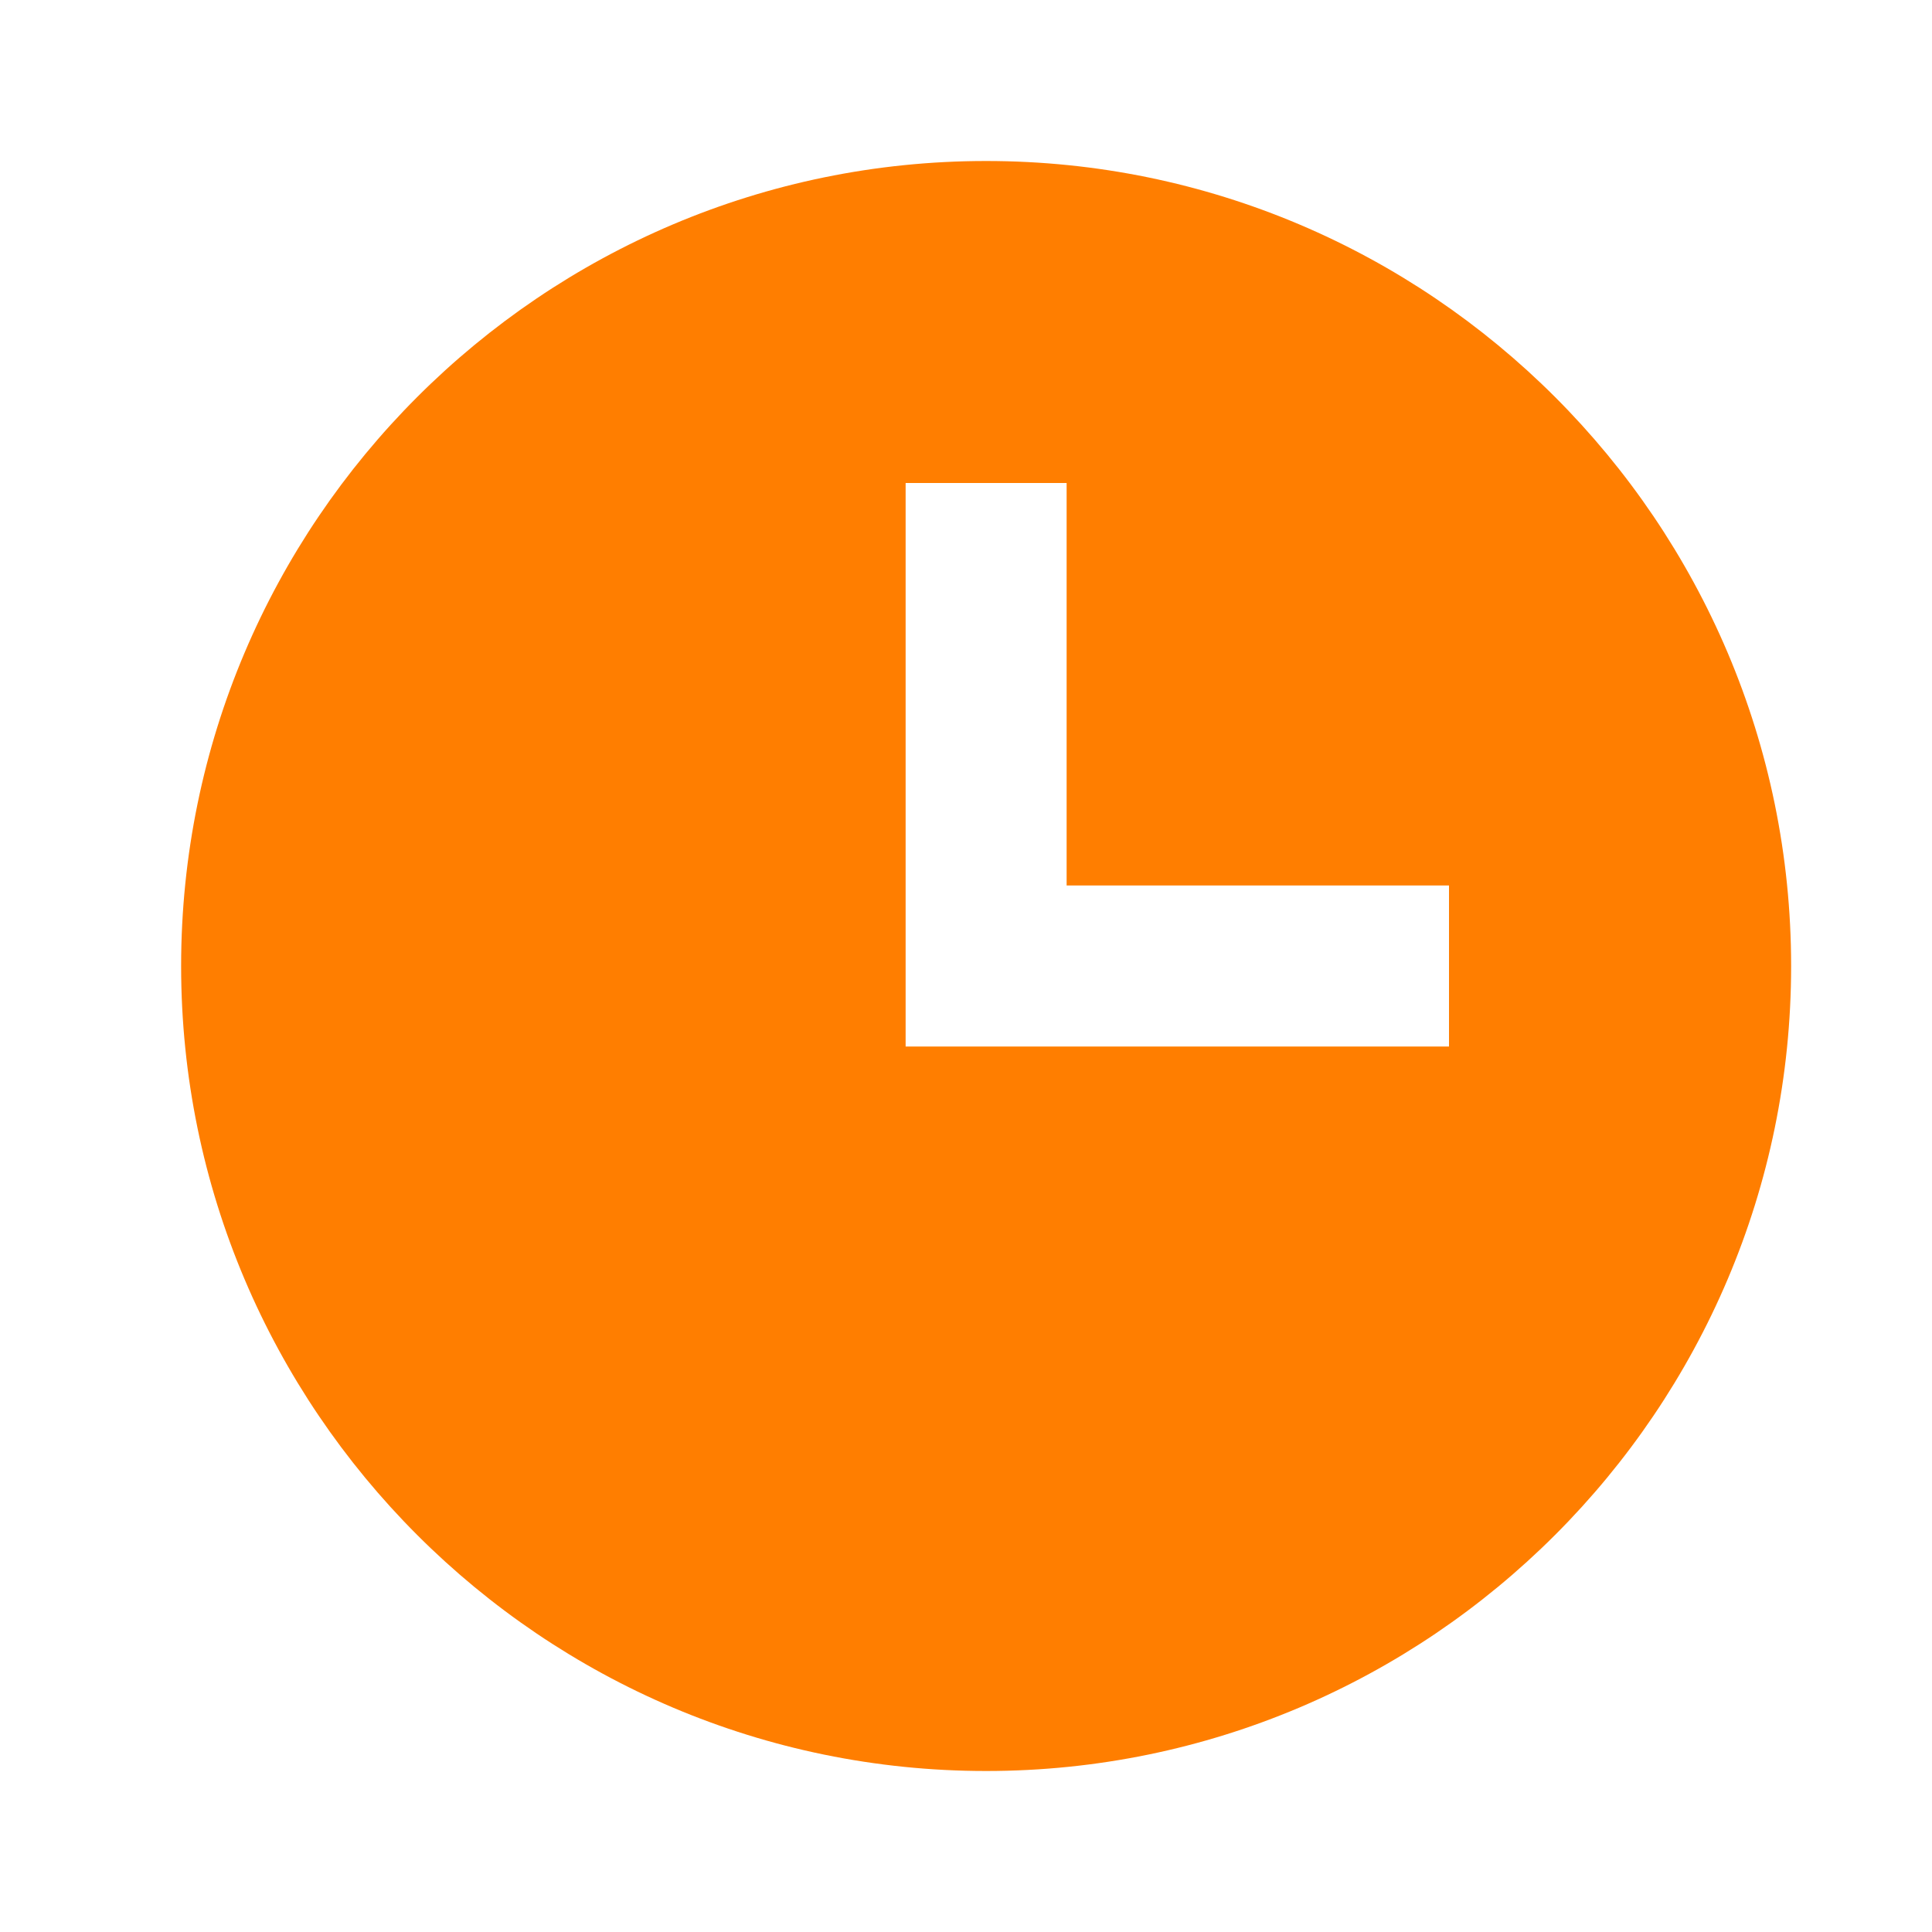
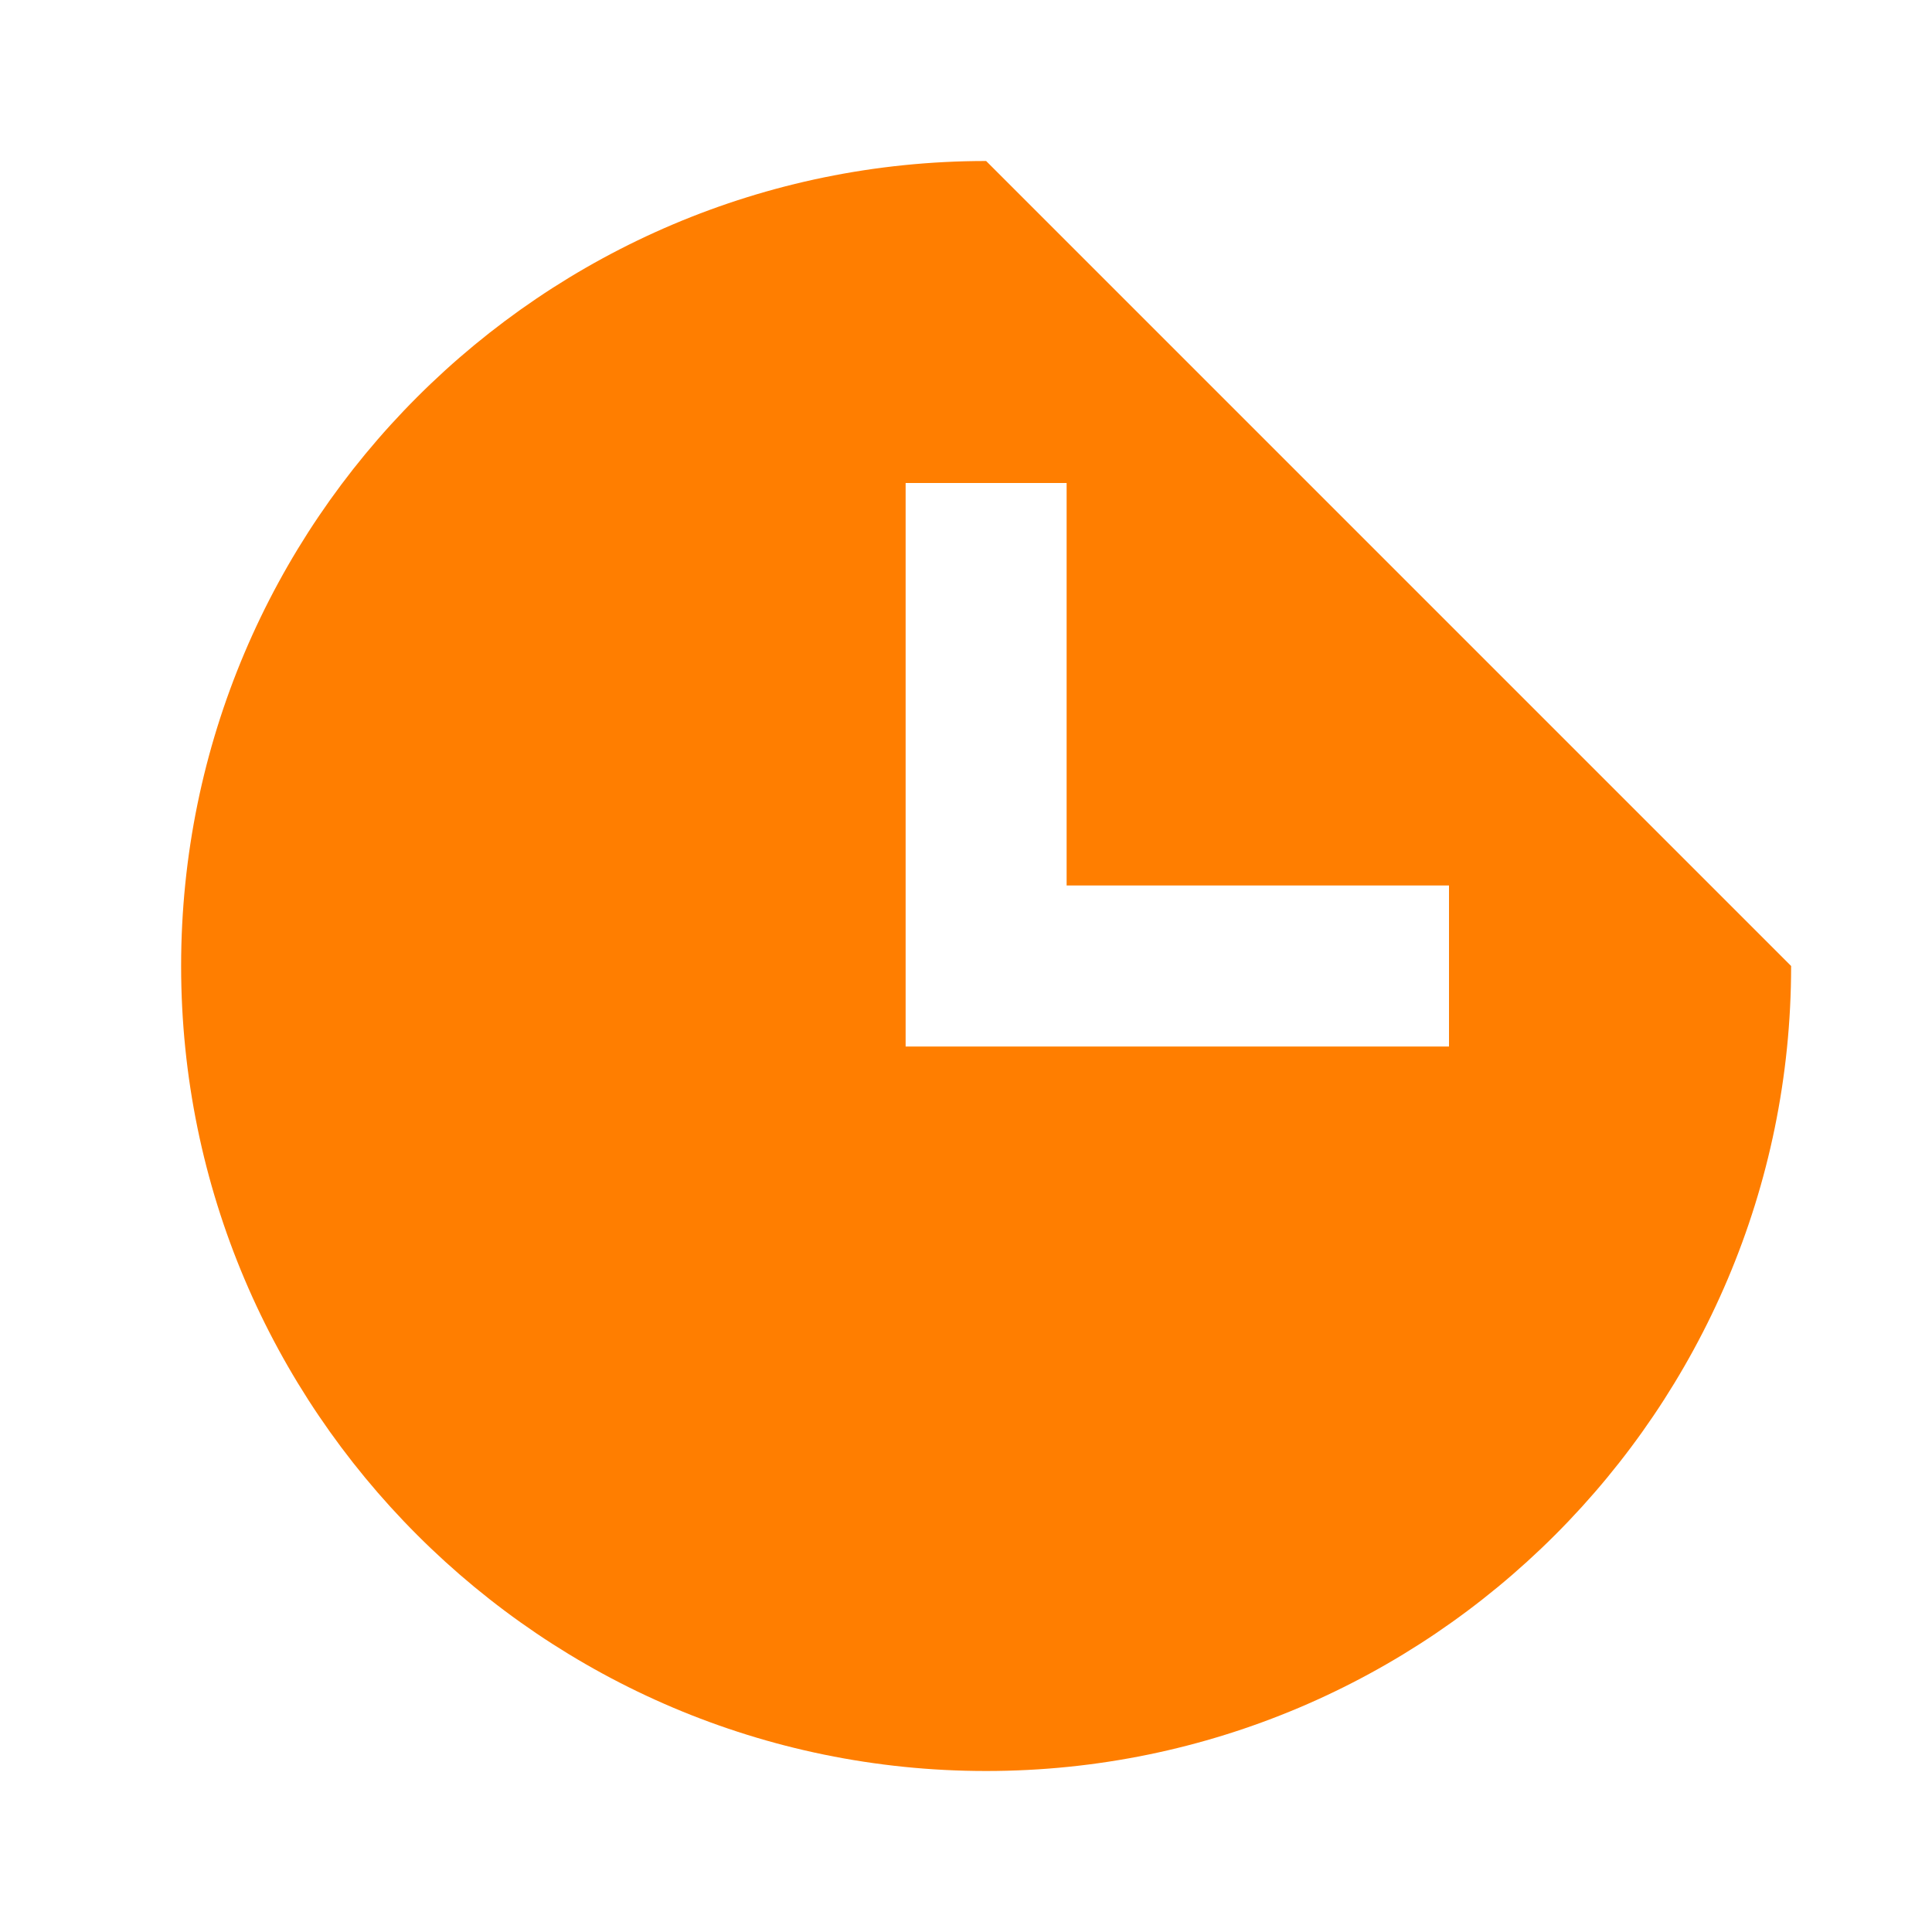
<svg xmlns="http://www.w3.org/2000/svg" width="48" height="48" viewBox="0 0 48 48" fill="none">
-   <path d="M24.5 4C13.472 4 4.5 12.972 4.5 24C4.5 35.028 13.472 44 24.5 44C35.528 44 44.5 35.028 44.5 24C44.5 12.972 35.528 4 24.5 4ZM36 26H22.5V12H26.5V22H36V26Z" fill="#FF7E00" />
+   <path d="M24.5 4C13.472 4 4.5 12.972 4.5 24C4.5 35.028 13.472 44 24.5 44C35.528 44 44.5 35.028 44.5 24ZM36 26H22.5V12H26.5V22H36V26Z" fill="#FF7E00" />
</svg>